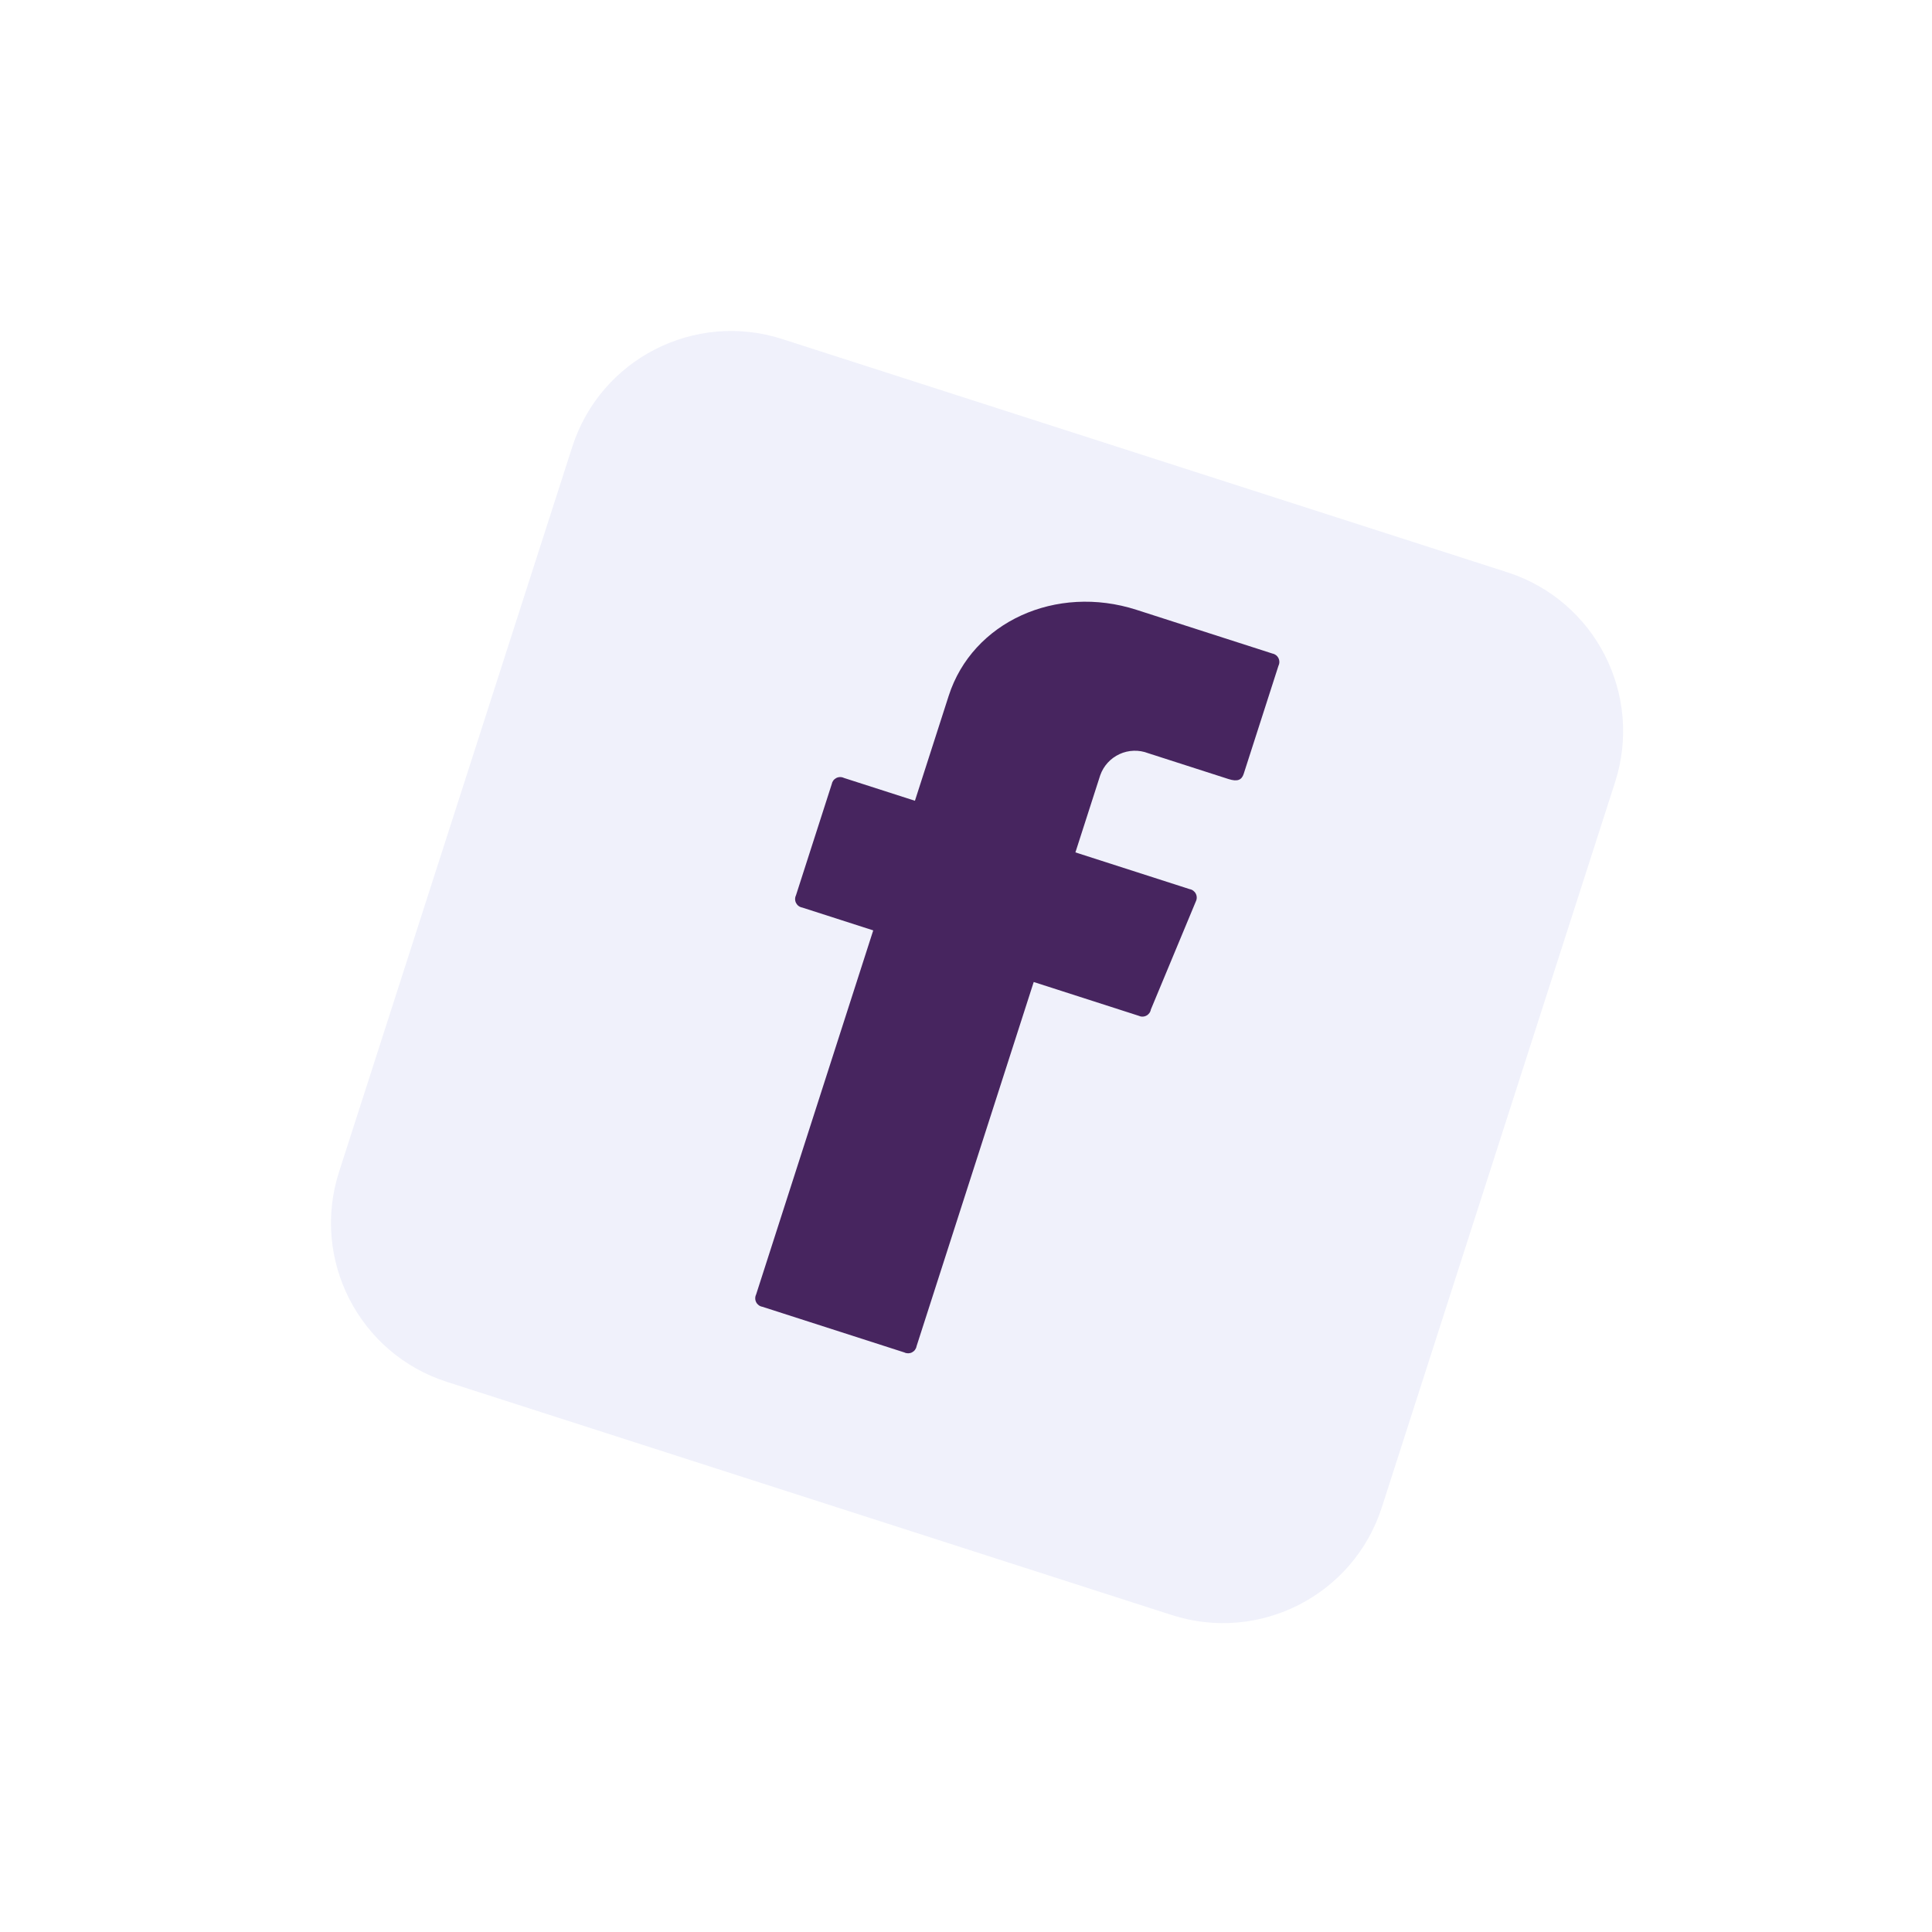
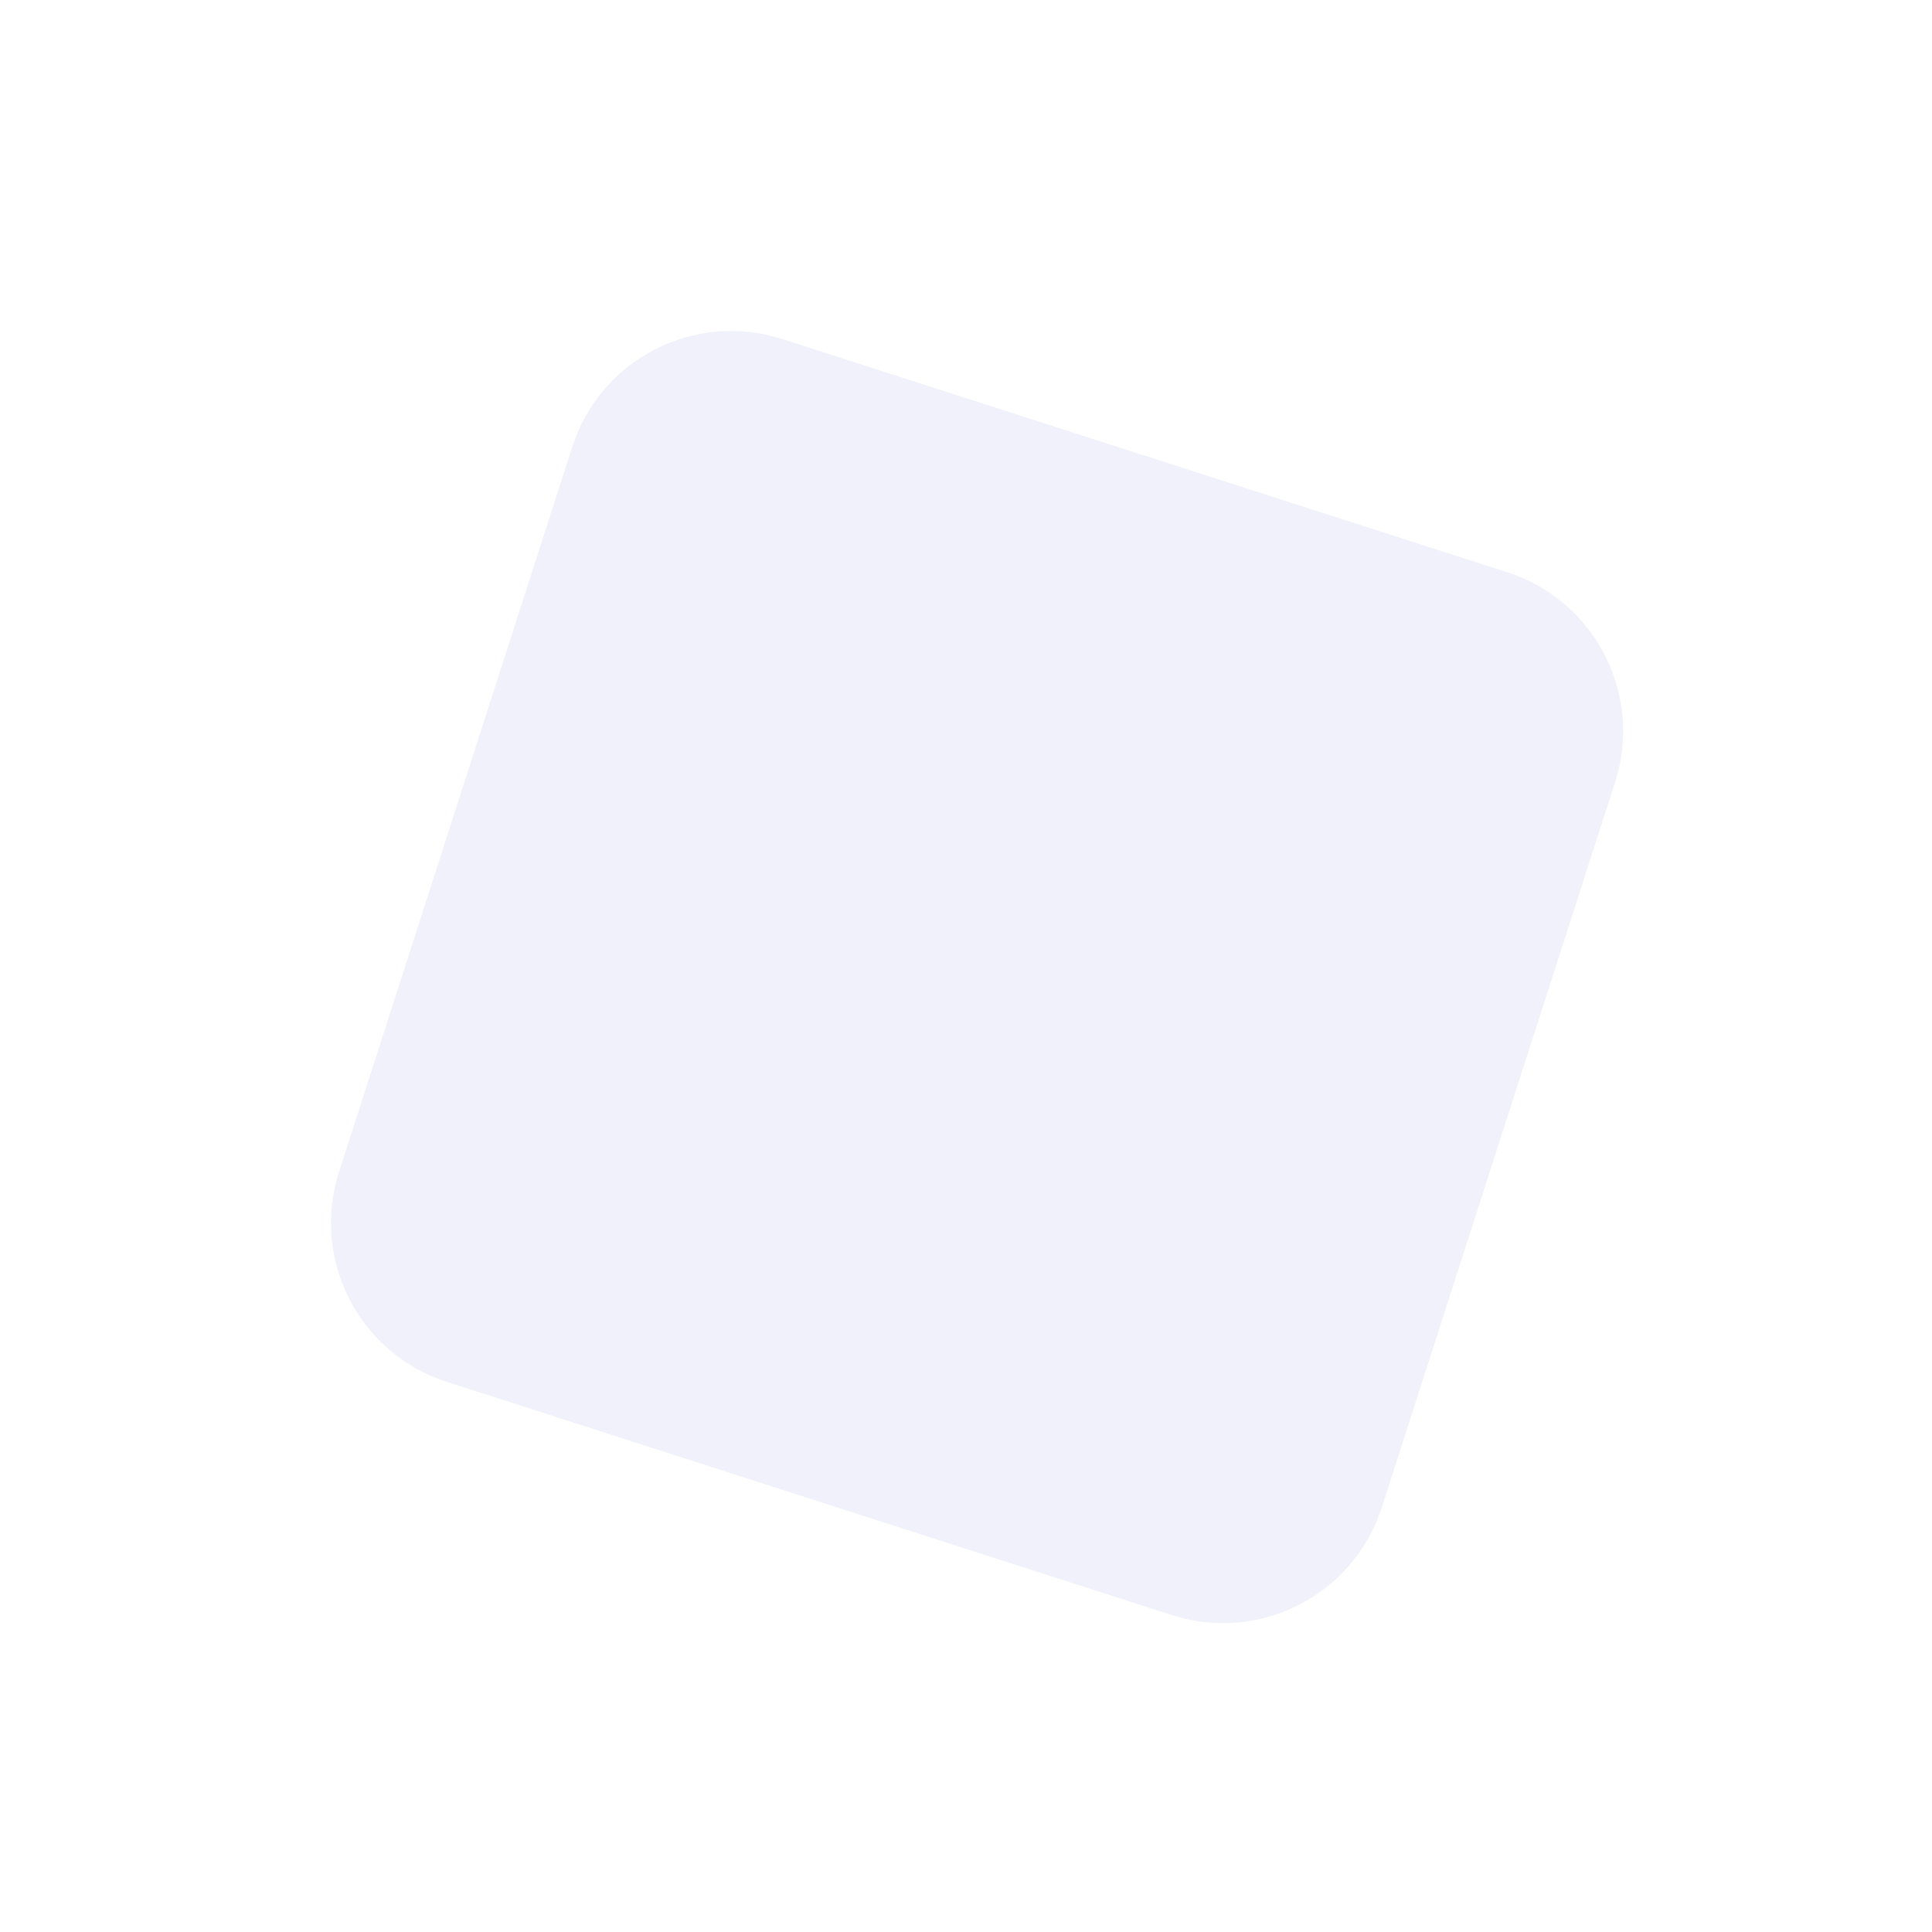
<svg xmlns="http://www.w3.org/2000/svg" width="208" height="208" viewBox="0 0 208 208" fill="none">
  <g filter="url(#filter0_dd_3908_15536)">
    <path d="M160.28 59.613L82.213 34.501C72.769 31.463 62.651 36.656 59.613 46.1L34.501 124.167C31.463 133.611 36.656 143.73 46.1 146.768L124.167 171.88C133.611 174.918 143.73 169.725 146.768 160.281L171.88 82.213C174.918 72.769 169.725 62.651 160.28 59.613Z" fill="#F0F1FB" />
  </g>
-   <path fill-rule="evenodd" clip-rule="evenodd" d="M93.799 100.83L81.402 139.371C81.339 139.5 81.307 139.642 81.309 139.786C81.31 139.929 81.345 140.071 81.411 140.199C81.476 140.326 81.571 140.437 81.687 140.522C81.802 140.607 81.936 140.664 82.078 140.688L97.362 145.604C97.491 145.667 97.633 145.699 97.776 145.698C97.92 145.696 98.061 145.661 98.189 145.596C98.317 145.53 98.428 145.436 98.513 145.32C98.598 145.204 98.655 145.07 98.679 144.928L111.29 105.723L122.586 109.357C122.716 109.42 122.858 109.452 123.001 109.45C123.145 109.449 123.286 109.414 123.414 109.348C123.542 109.283 123.653 109.188 123.738 109.072C123.823 108.956 123.88 108.822 123.904 108.681L128.748 97.04C128.811 96.911 128.843 96.769 128.841 96.626C128.84 96.482 128.805 96.341 128.739 96.213C128.674 96.085 128.579 95.974 128.463 95.889C128.348 95.804 128.214 95.747 128.072 95.723L115.779 91.769L118.451 83.463C118.628 82.963 118.903 82.504 119.26 82.113C119.617 81.722 120.049 81.407 120.531 81.186C121.012 80.964 121.533 80.842 122.062 80.826C122.592 80.809 123.119 80.899 123.613 81.09L132.252 83.869C133.248 84.19 133.688 83.964 133.901 83.3L137.642 71.671C137.705 71.542 137.737 71.4 137.735 71.256C137.734 71.113 137.699 70.971 137.633 70.844C137.568 70.716 137.473 70.605 137.357 70.52C137.241 70.435 137.107 70.378 136.966 70.354L122.347 65.651C113.708 62.873 104.701 66.941 102.136 74.915L98.502 86.211L90.86 83.753C90.731 83.69 90.589 83.658 90.445 83.66C90.302 83.661 90.16 83.696 90.032 83.762C89.905 83.828 89.794 83.922 89.709 84.038C89.624 84.154 89.567 84.288 89.543 84.429L85.695 96.39C85.632 96.519 85.6 96.661 85.602 96.805C85.603 96.949 85.638 97.09 85.704 97.218C85.77 97.346 85.864 97.457 85.98 97.541C86.096 97.626 86.23 97.683 86.371 97.707L94.013 100.166L93.799 100.83Z" fill="#47255F" />
  <defs>
    <filter id="filter0_dd_3908_15536" x="0.633" y="0.633" width="207.115" height="207.115" filterUnits="userSpaceOnUse" color-interpolation-filters="sRGB">
      <feFlood flood-opacity="0" result="BackgroundImageFix" />
      <feColorMatrix in="SourceAlpha" type="matrix" values="0 0 0 0 0 0 0 0 0 0 0 0 0 0 0 0 0 0 127 0" result="hardAlpha" />
      <feOffset dx="10" dy="10" />
      <feGaussianBlur stdDeviation="12.5" />
      <feComposite in2="hardAlpha" operator="out" />
      <feColorMatrix type="matrix" values="0 0 0 0 0.078 0 0 0 0 0.122 0 0 0 0 0.22 0 0 0 0.2 0" />
      <feBlend mode="normal" in2="BackgroundImageFix" result="effect1_dropShadow_3908_15536" />
      <feColorMatrix in="SourceAlpha" type="matrix" values="0 0 0 0 0 0 0 0 0 0 0 0 0 0 0 0 0 0 127 0" result="hardAlpha" />
      <feOffset dx="-8" dy="-8" />
      <feGaussianBlur stdDeviation="12.5" />
      <feComposite in2="hardAlpha" operator="out" />
      <feColorMatrix type="matrix" values="0 0 0 0 1 0 0 0 0 1 0 0 0 0 1 0 0 0 1 0" />
      <feBlend mode="normal" in2="effect1_dropShadow_3908_15536" result="effect2_dropShadow_3908_15536" />
      <feBlend mode="normal" in="SourceGraphic" in2="effect2_dropShadow_3908_15536" result="shape" />
    </filter>
  </defs>
</svg>